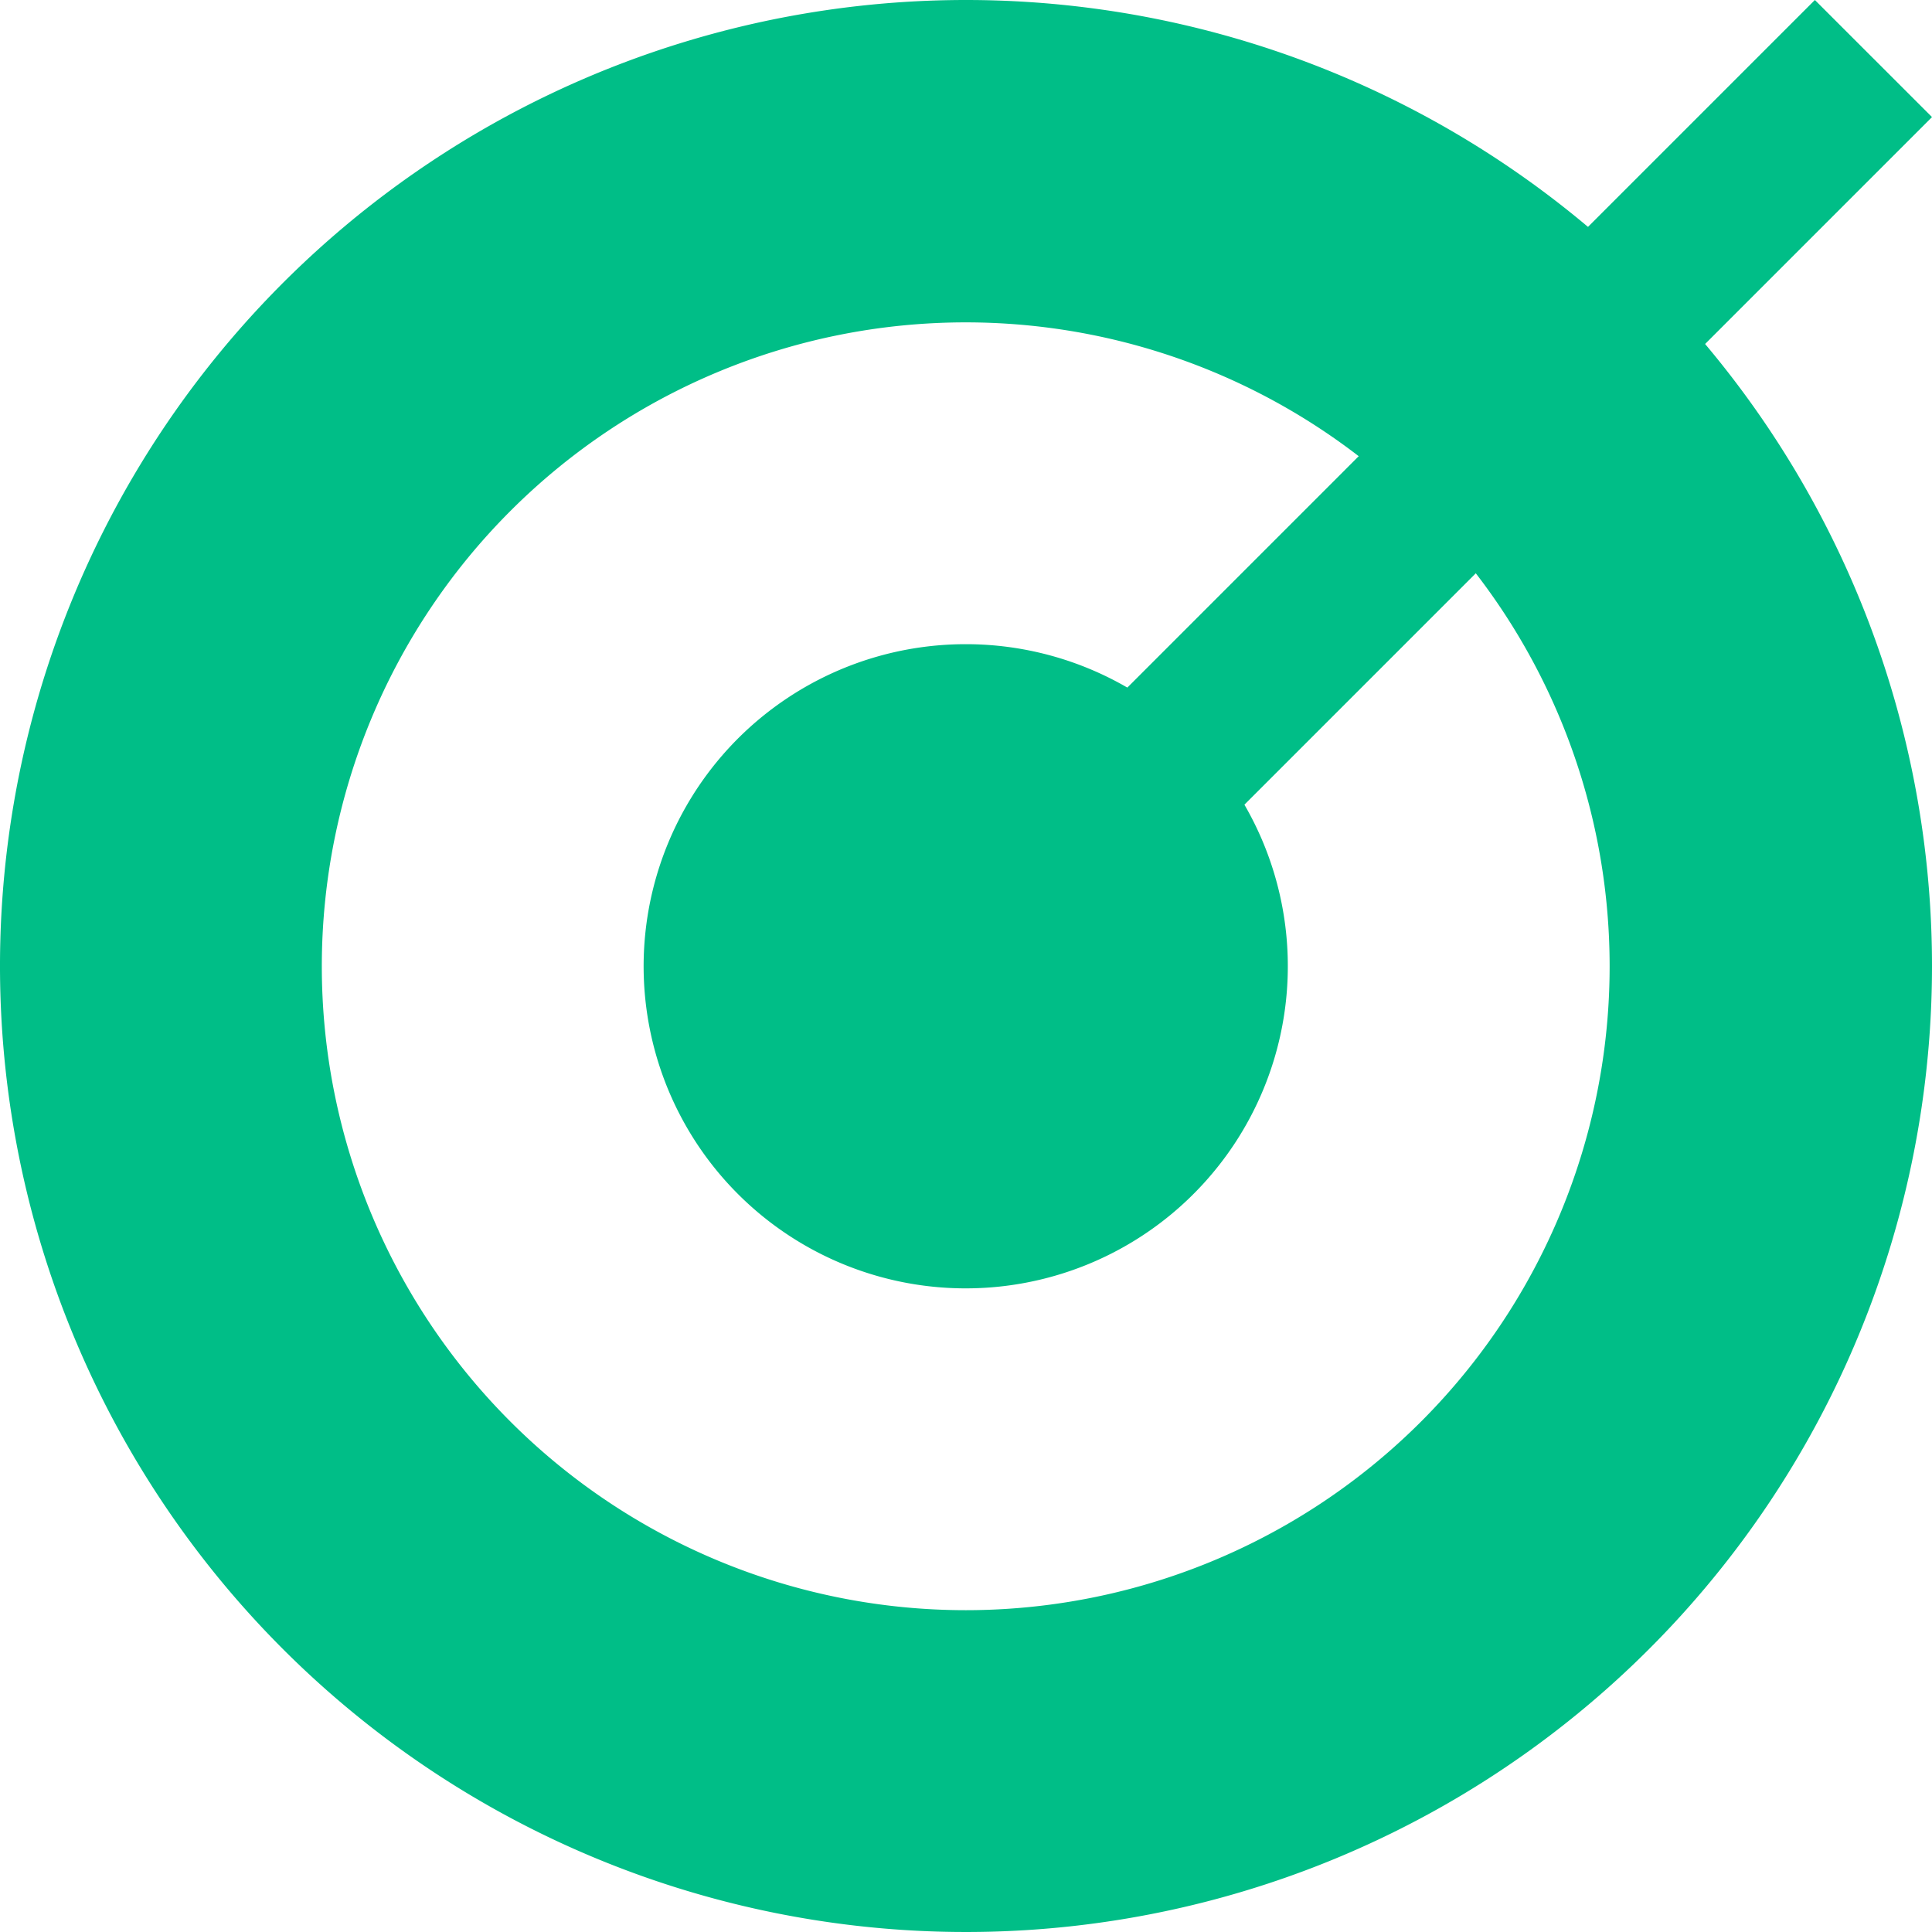
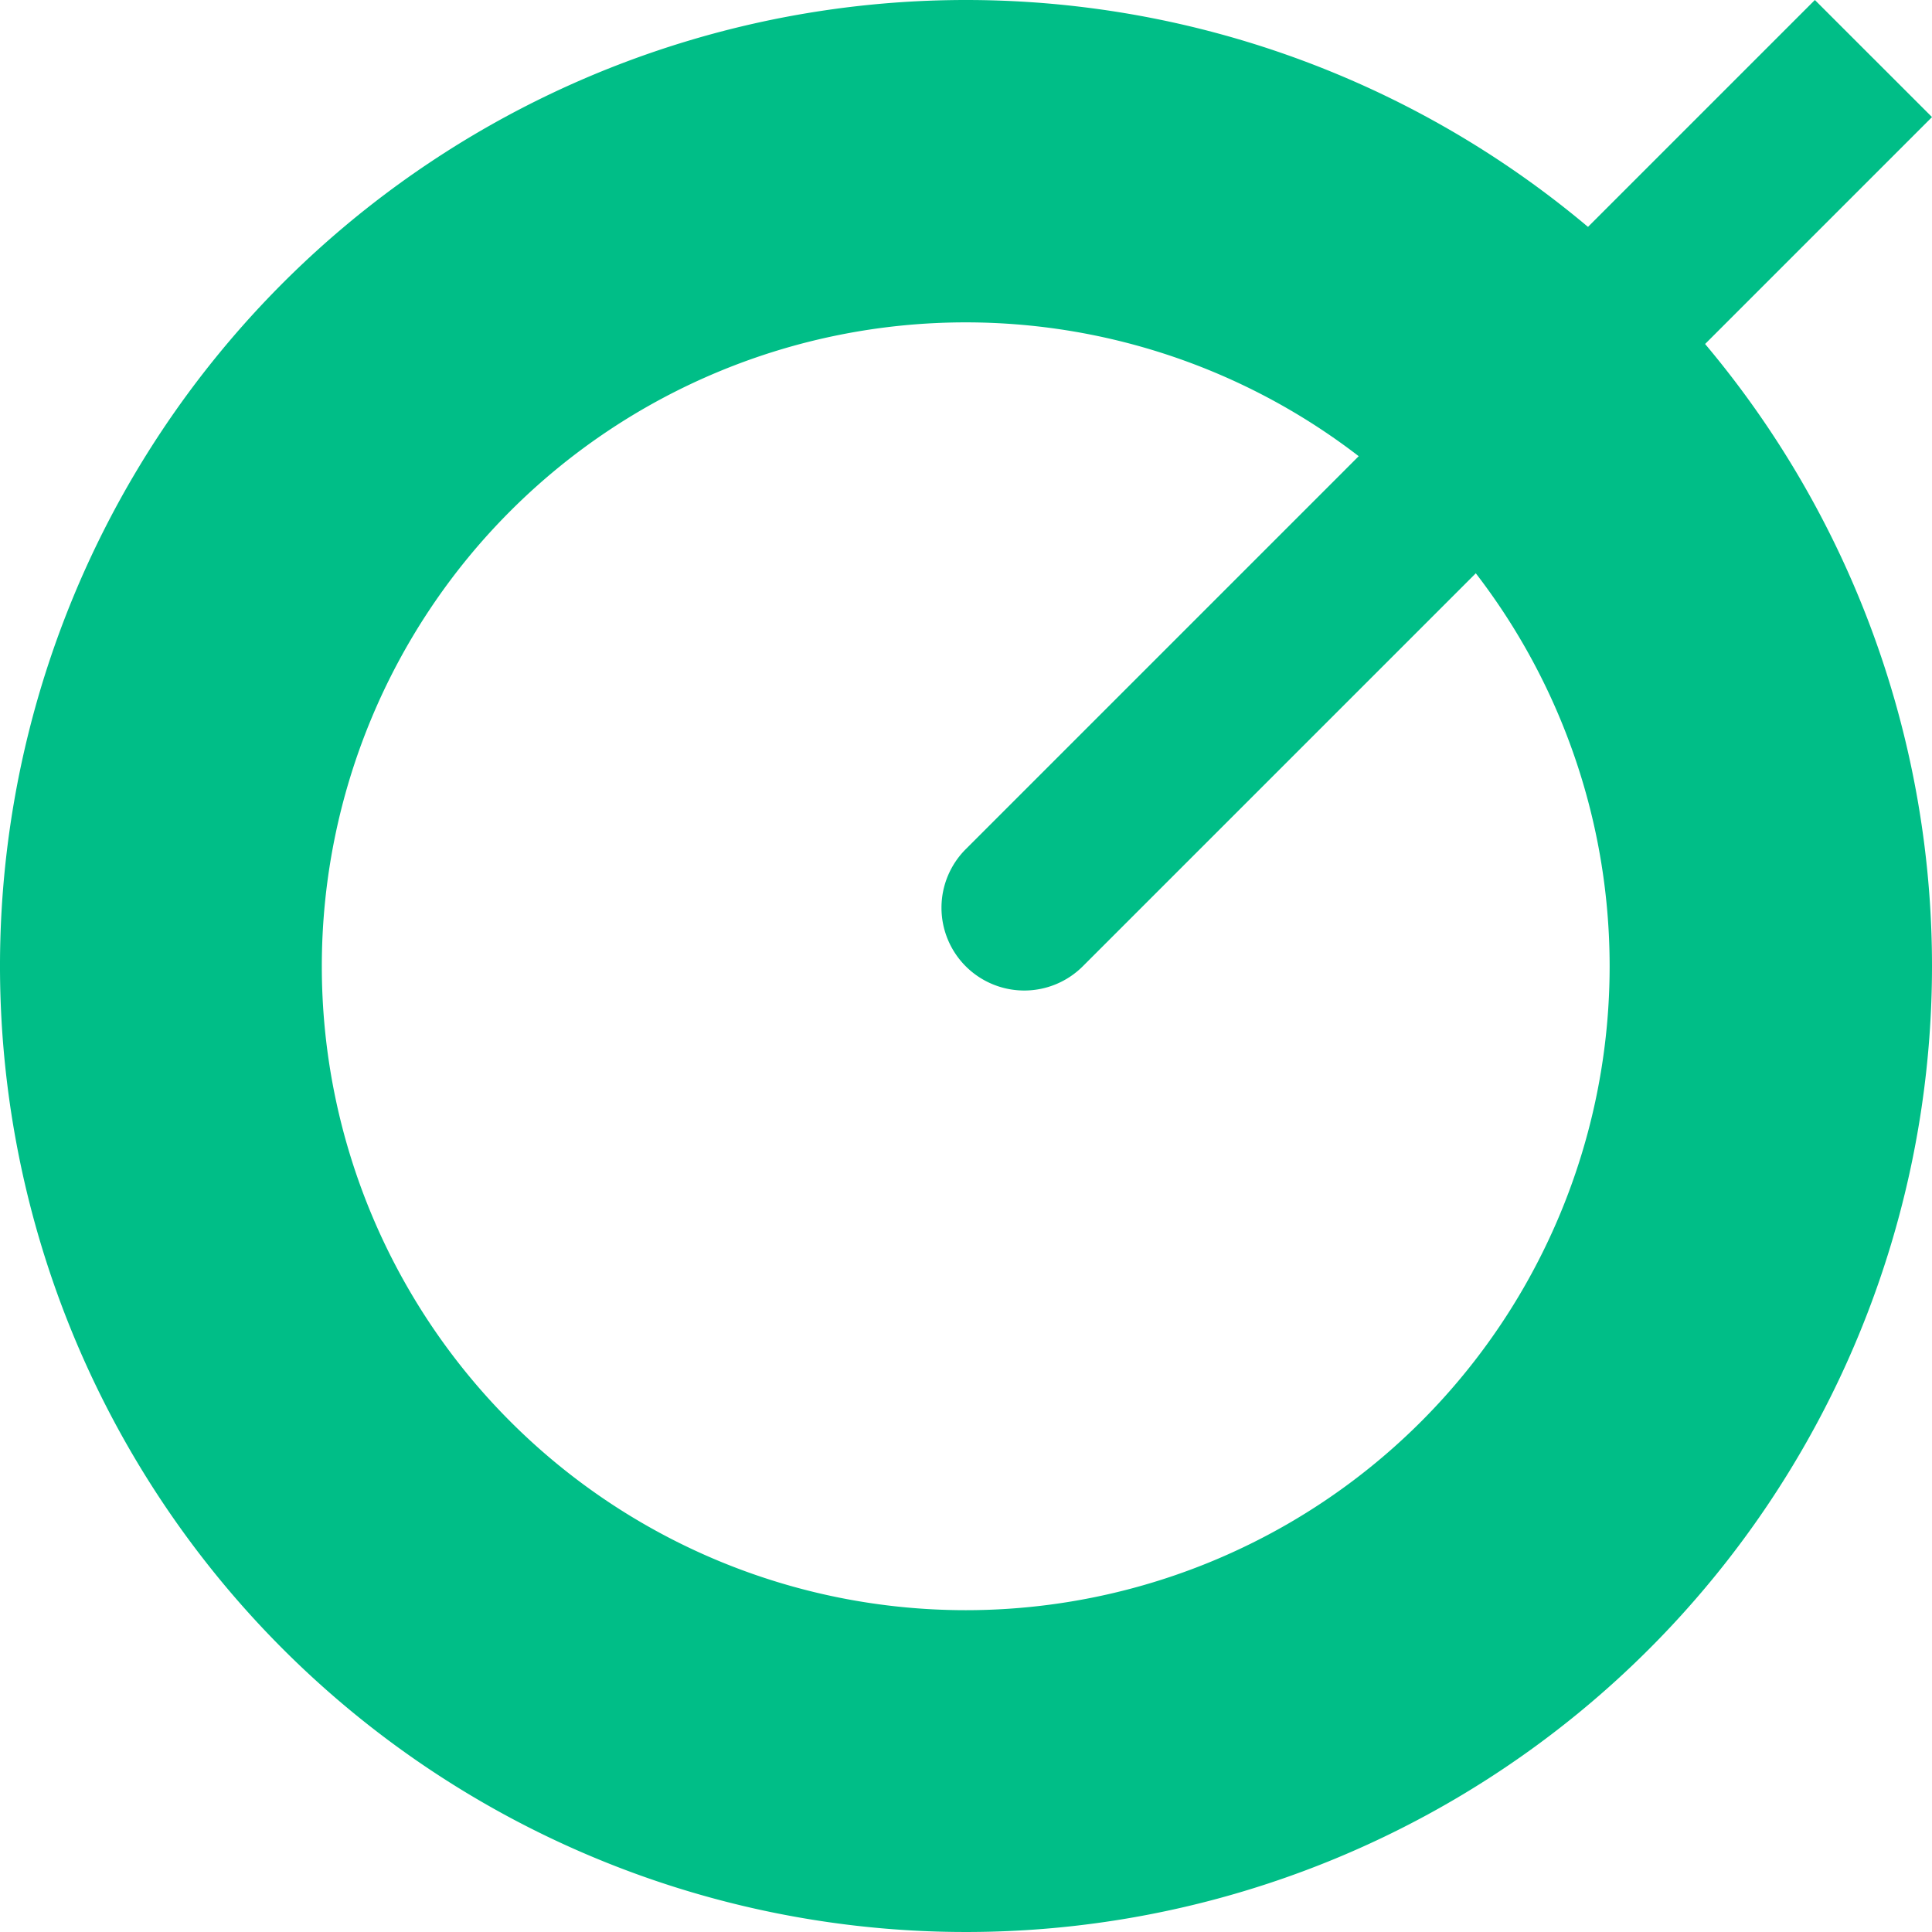
<svg xmlns="http://www.w3.org/2000/svg" width="35" height="35" viewBox="0 0 35 35">
  <g id="Group_466" data-name="Group 466" transform="translate(-4998.47 -1707.66)">
    <path id="Path_663" data-name="Path 663" d="M5015.97,1707.66a17.5,17.5,0,1,0,17.5,17.5A17.5,17.5,0,0,0,5015.97,1707.66Zm0,29.17a11.665,11.665,0,1,1,11.66-11.67A11.664,11.664,0,0,1,5015.97,1736.83Z" fill="#00be87" />
-     <path id="Path_664" data-name="Path 664" d="M5021.8,1725.16a5.835,5.835,0,1,1-5.83-5.83A5.832,5.832,0,0,1,5021.8,1725.16Z" fill="#00be87" />
    <path id="Path_665" data-name="Path 665" d="M5033.47,1709.781l-15.384,15.384a1.5,1.5,0,0,1-2.121,0h0a1.5,1.5,0,0,1,0-2.121l15.383-15.384Z" fill="#00be87" />
  </g>
</svg>